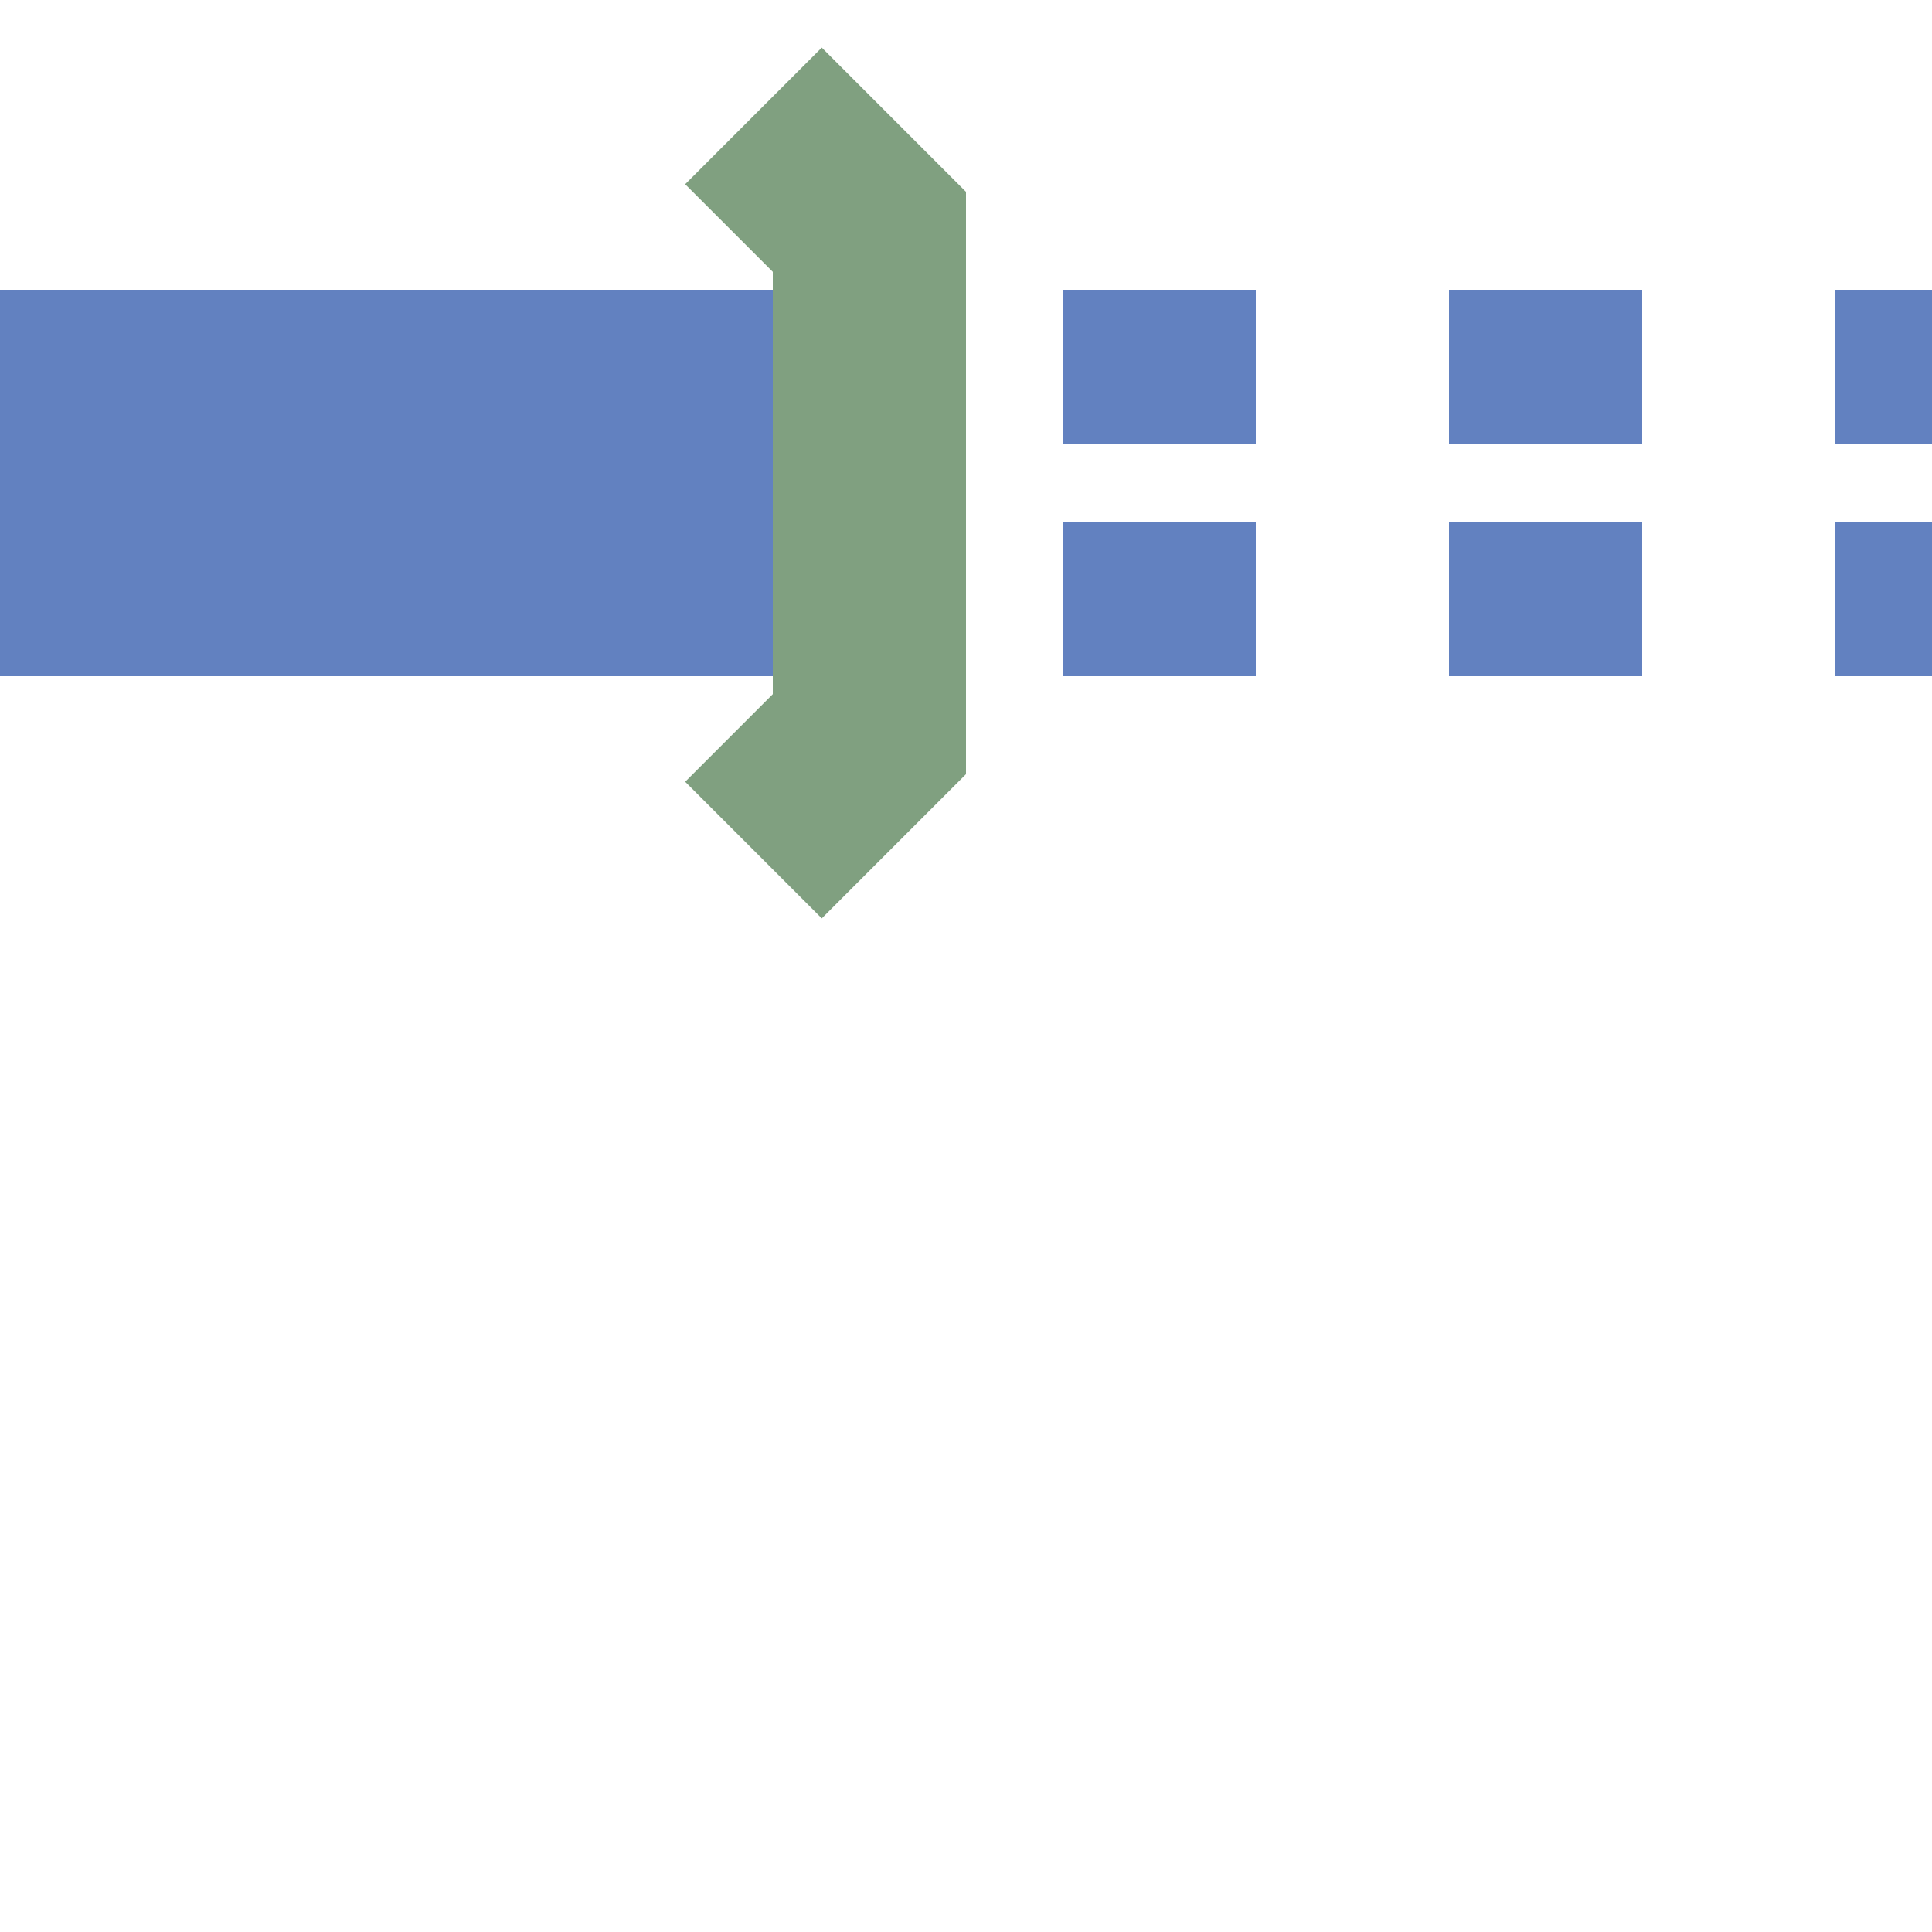
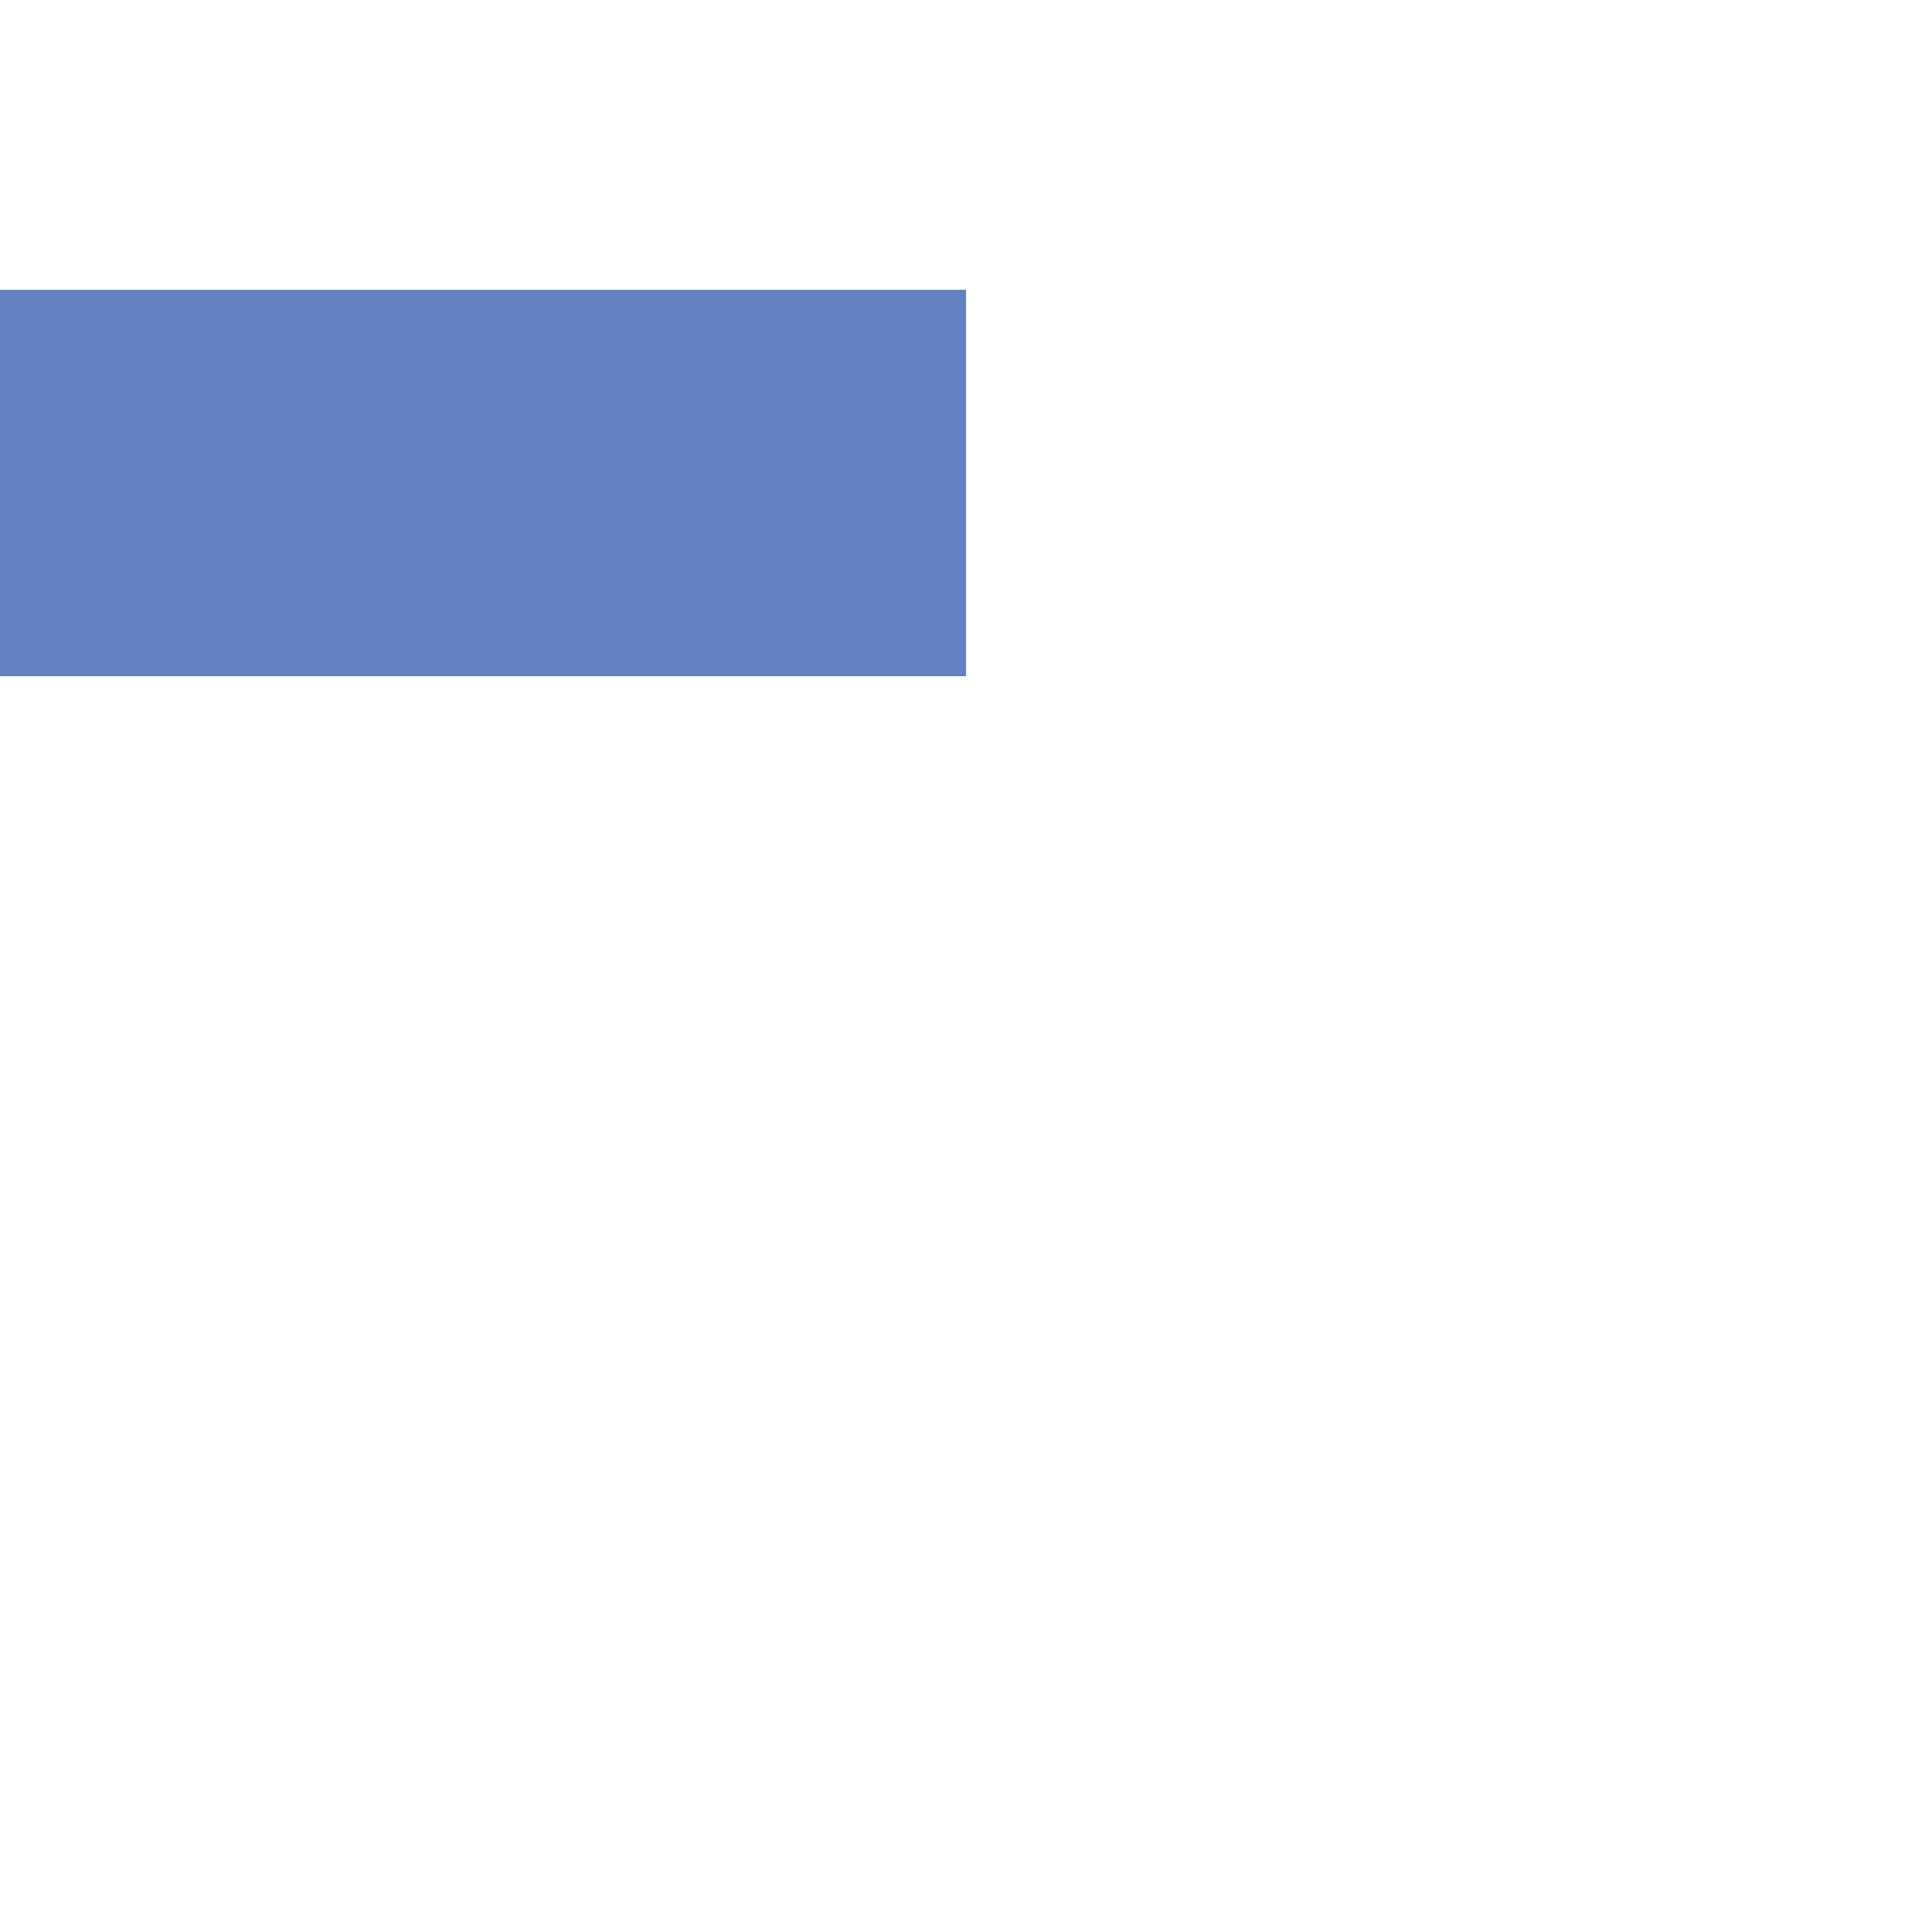
<svg xmlns="http://www.w3.org/2000/svg" width="500" height="500">
  <title>Parallel lines across: unused tunnel line start + nothing, set "u" (ex: #6281C0)</title>
  <path d="M 250,125 H 0" stroke="#6281C0" stroke-width="100" fill="none" />
-   <path d="M 525,95 H 250 M 525,155 H 250" stroke="#6281C0" stroke-width="40" stroke-dasharray="50" fill="none" />
-   <path d="M 195,30 L 225,60 L 225,190 L 195,220" stroke="#80A080" stroke-width="50" fill="none" />
</svg>